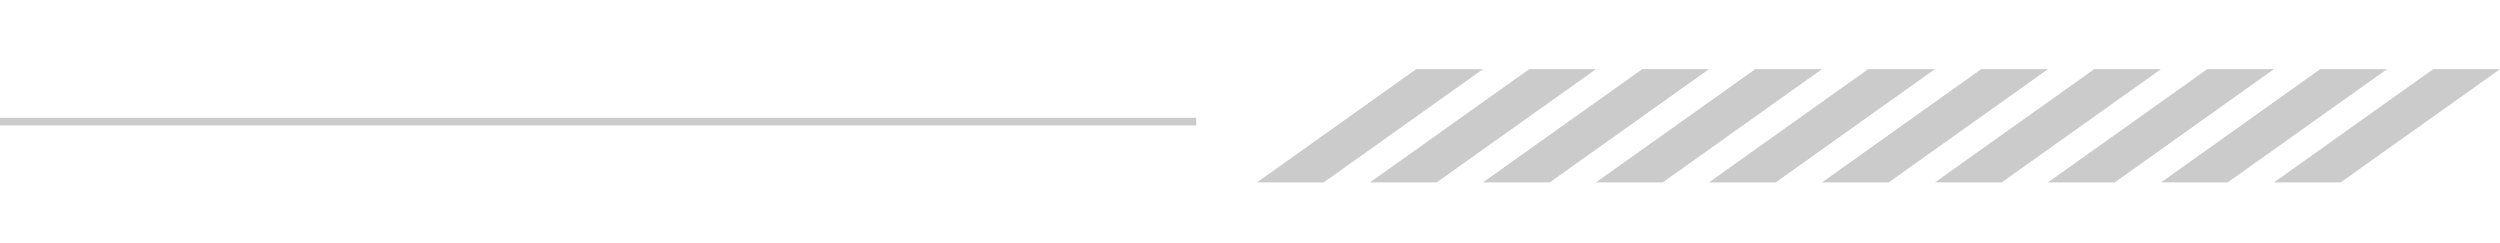
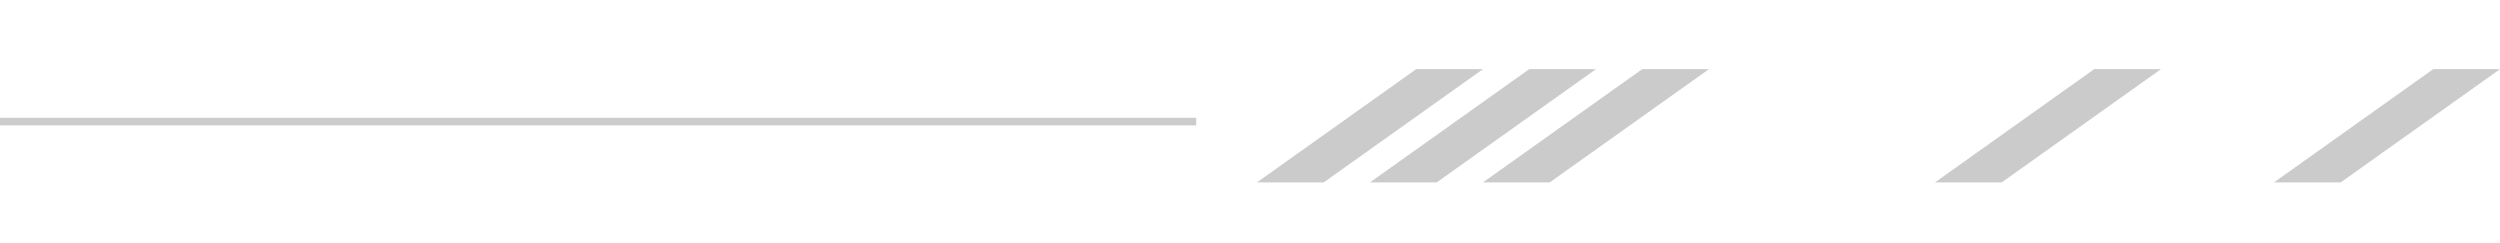
<svg xmlns="http://www.w3.org/2000/svg" width="329" height="32" viewBox="0 0 329 32" fill="none">
  <path d="M0 16H157.421" stroke="#CCCCCC" />
  <path d="M329.001 9.098L308.043 24L299.258 24L320.214 9.098L329.001 9.098Z" fill="#CBCBCB" />
-   <path d="M314.133 9.098L293.176 24L284.391 24L305.347 9.098L314.133 9.098Z" fill="#CBCBCB" />
-   <path d="M299.258 9.098L278.302 24L269.516 24L290.472 9.098L299.258 9.098Z" fill="#CBCBCB" />
  <path d="M284.387 9.098L263.431 24L254.645 24L275.601 9.098L284.387 9.098Z" fill="#CBCBCB" />
-   <path d="M269.516 9.098L248.56 24L239.773 24L260.73 9.098L269.516 9.098Z" fill="#CBCBCB" />
-   <path d="M254.641 9.098L233.685 24L224.898 24L245.856 9.098L254.641 9.098Z" fill="#CBCBCB" />
-   <path d="M239.774 9.098L218.818 24L210.031 24L230.989 9.098L239.774 9.098Z" fill="#CBCBCB" />
  <path d="M224.903 9.098L203.946 24L195.16 24L216.118 9.098L224.903 9.098Z" fill="#CBCBCB" />
  <path d="M210.032 9.098L189.075 24L180.289 24L201.247 9.098L210.032 9.098Z" fill="#CBCBCB" />
  <path d="M195.159 9.098L174.203 24L165.418 24L186.374 9.098L195.159 9.098Z" fill="#CBCBCB" />
</svg>